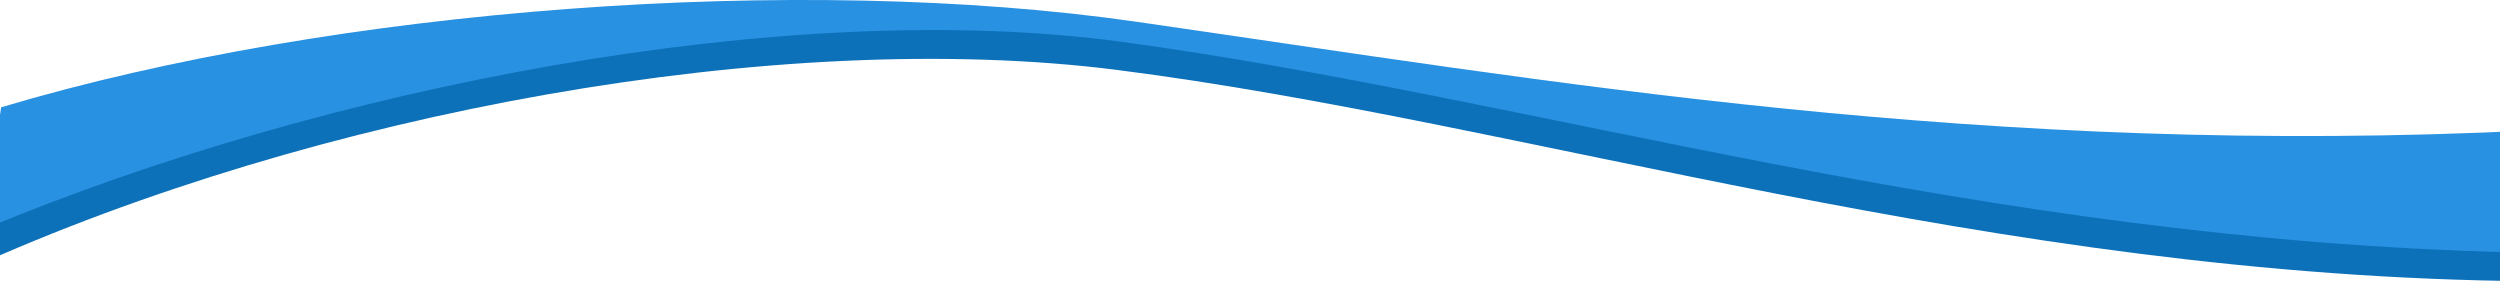
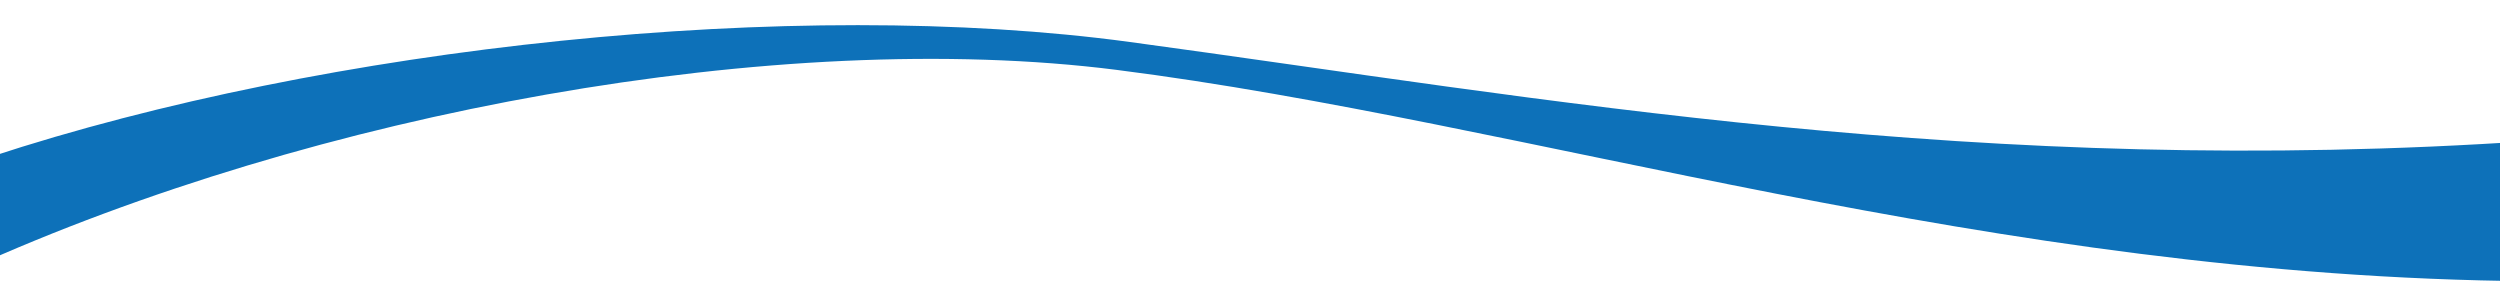
<svg xmlns="http://www.w3.org/2000/svg" width="1200" height="135" version="1.1" viewBox="0 0 317.5 35.719">
  <g transform="matrix(.465 0 0 .474 -34.399 -30.702)">
    <path class="st1" d="m378.98 83.5c-91.88-11.46-218.94 11.27-313.48 53.35l5.73-29.99c92.27-29.79 219.83-43.02 311.32-30.84 113.76 15.15 232.51 36.62 383.24 26.49l-0.53 37.61c-147.75-1.14-273.83-42.6-386.28-56.62z" fill="#0d71b9" />
-     <path class="st2" d="m380.47 76c-91.67-12.19-217.82 12.01-311.37 50.37l5.19-32.85c91.46-26.79 218.33-35.84 309.63-22.98 113.53 16 232.11 36.49 382.08 29.15l-5.17 32.69c-147.14-3.26-268.15-41.46-380.36-56.38z" fill="#2891e1" />
  </g>
</svg>